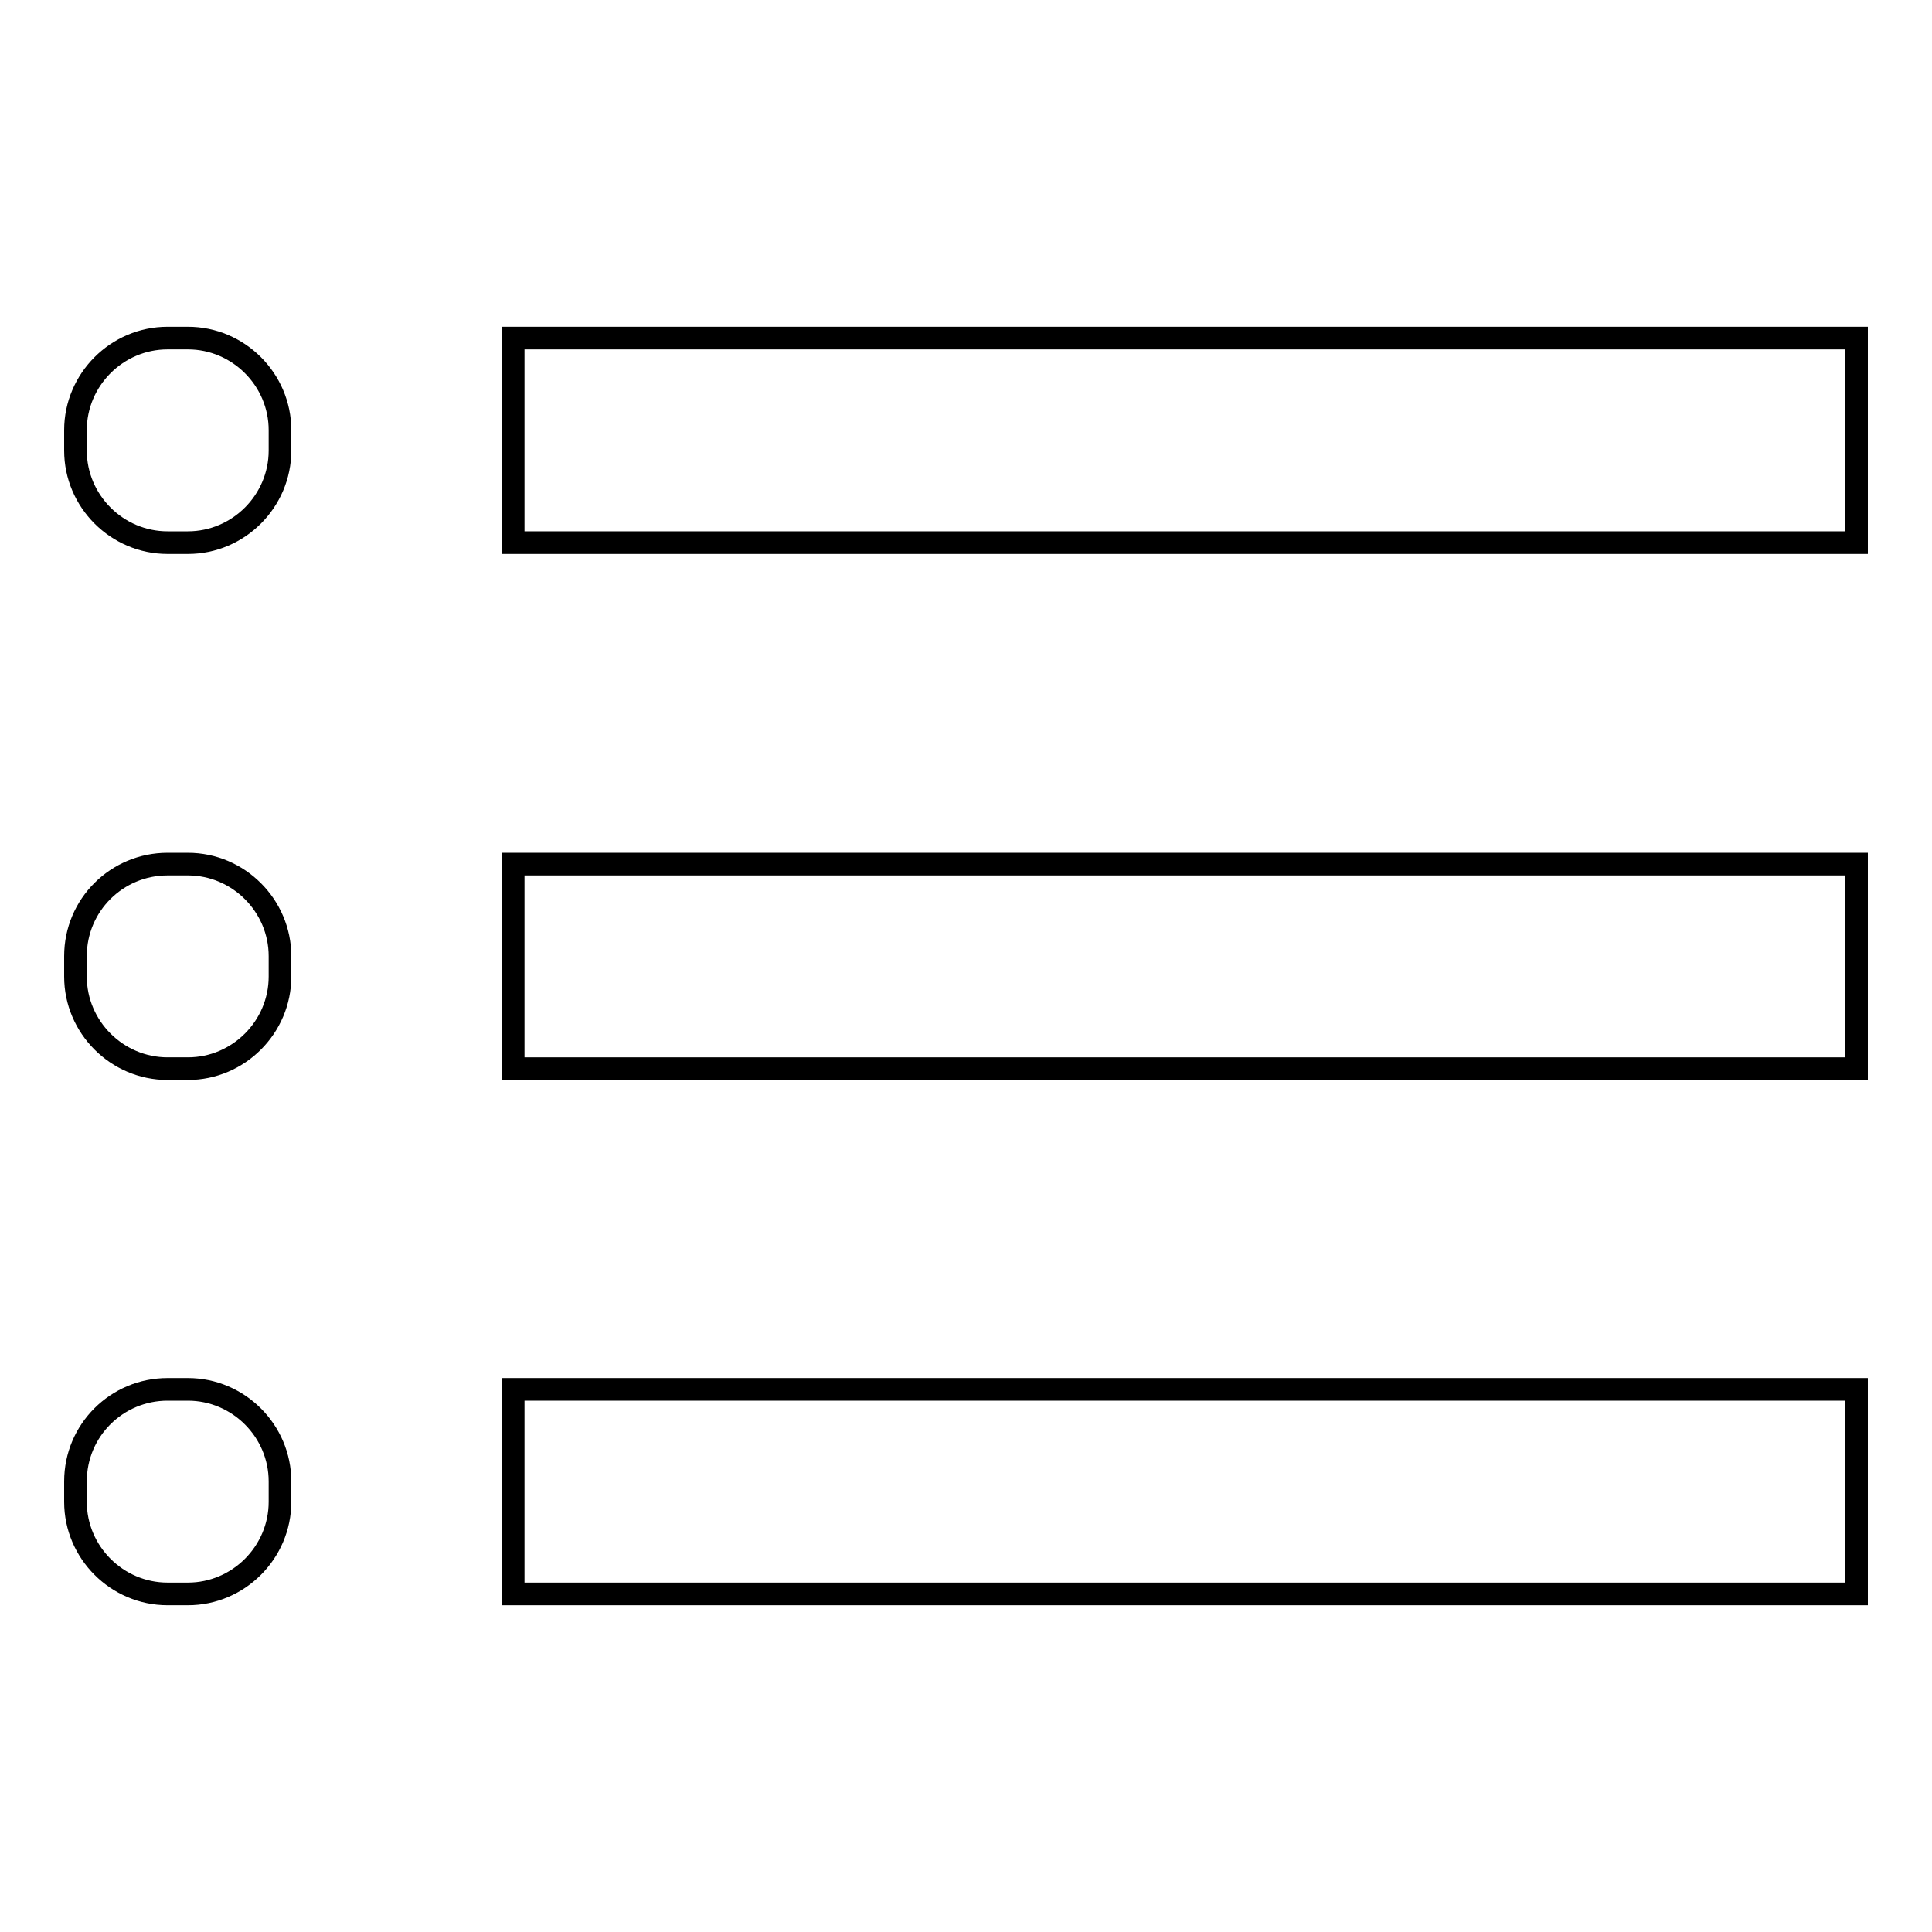
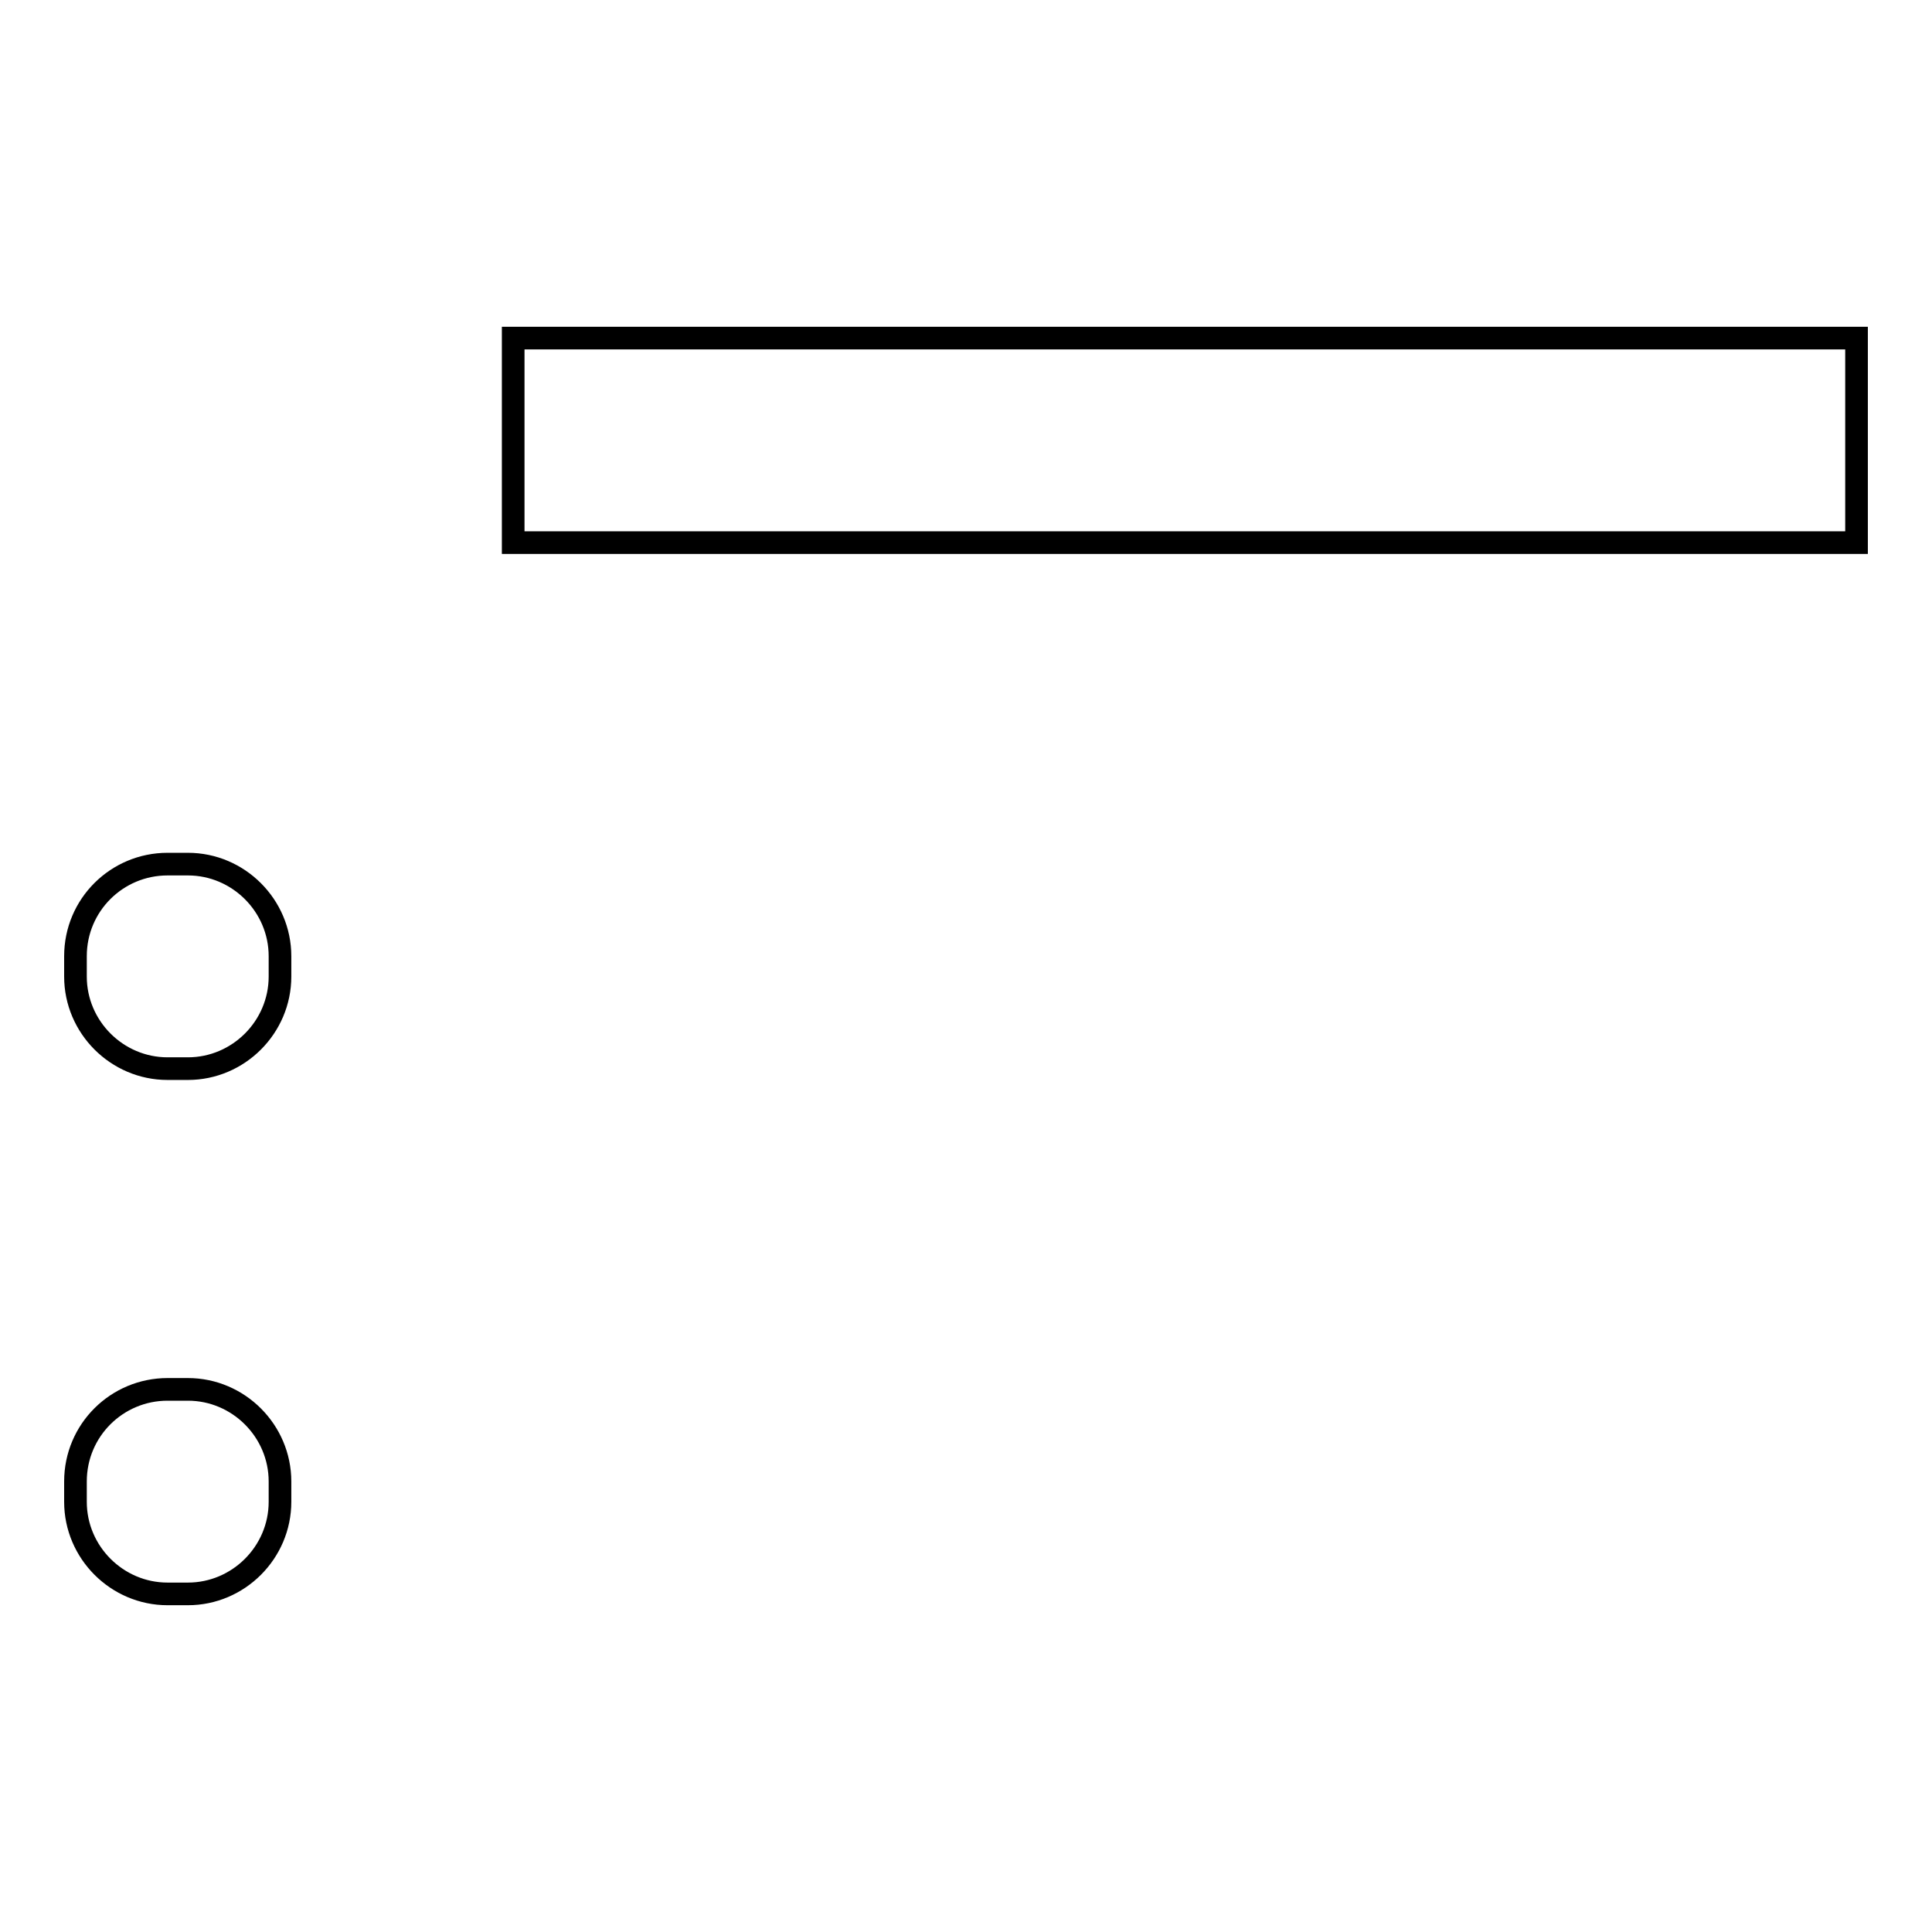
<svg xmlns="http://www.w3.org/2000/svg" version="1.1" x="0px" y="0px" viewBox="0 0 256 256" enable-background="new 0 0 256 256" xml:space="preserve">
  <g>
    <g>
      <path stroke-width="3" fill-opacity="0" stroke="#000000" d="M68,44.8h178v27.1H68V44.8z" />
-       <path stroke-width="3" fill-opacity="0" stroke="#000000" d="M22.2,44.8h2.7c6.7,0,12.2,5.5,12.2,12.2v2.7c0,6.7-5.5,12.2-12.2,12.2h-2.7c-6.7,0-12.2-5.5-12.2-12.2V57C10,50.3,15.5,44.8,22.2,44.8z" />
-       <path stroke-width="3" fill-opacity="0" stroke="#000000" d="M68,114.5h178v27.1H68V114.5z" />
      <path stroke-width="3" fill-opacity="0" stroke="#000000" d="M22.2,114.5h2.7c6.7,0,12.2,5.5,12.2,12.2v2.7c0,6.7-5.5,12.2-12.2,12.2h-2.7c-6.7,0-12.2-5.5-12.2-12.2v-2.7C10,119.9,15.5,114.5,22.2,114.5z" />
-       <path stroke-width="3" fill-opacity="0" stroke="#000000" d="M68,184.1h178v27.1H68V184.1z" />
      <path stroke-width="3" fill-opacity="0" stroke="#000000" d="M22.2,184.1h2.7c6.7,0,12.2,5.5,12.2,12.2v2.7c0,6.7-5.5,12.2-12.2,12.2h-2.7c-6.7,0-12.2-5.5-12.2-12.2v-2.7C10,189.5,15.5,184.1,22.2,184.1z" />
    </g>
  </g>
</svg>